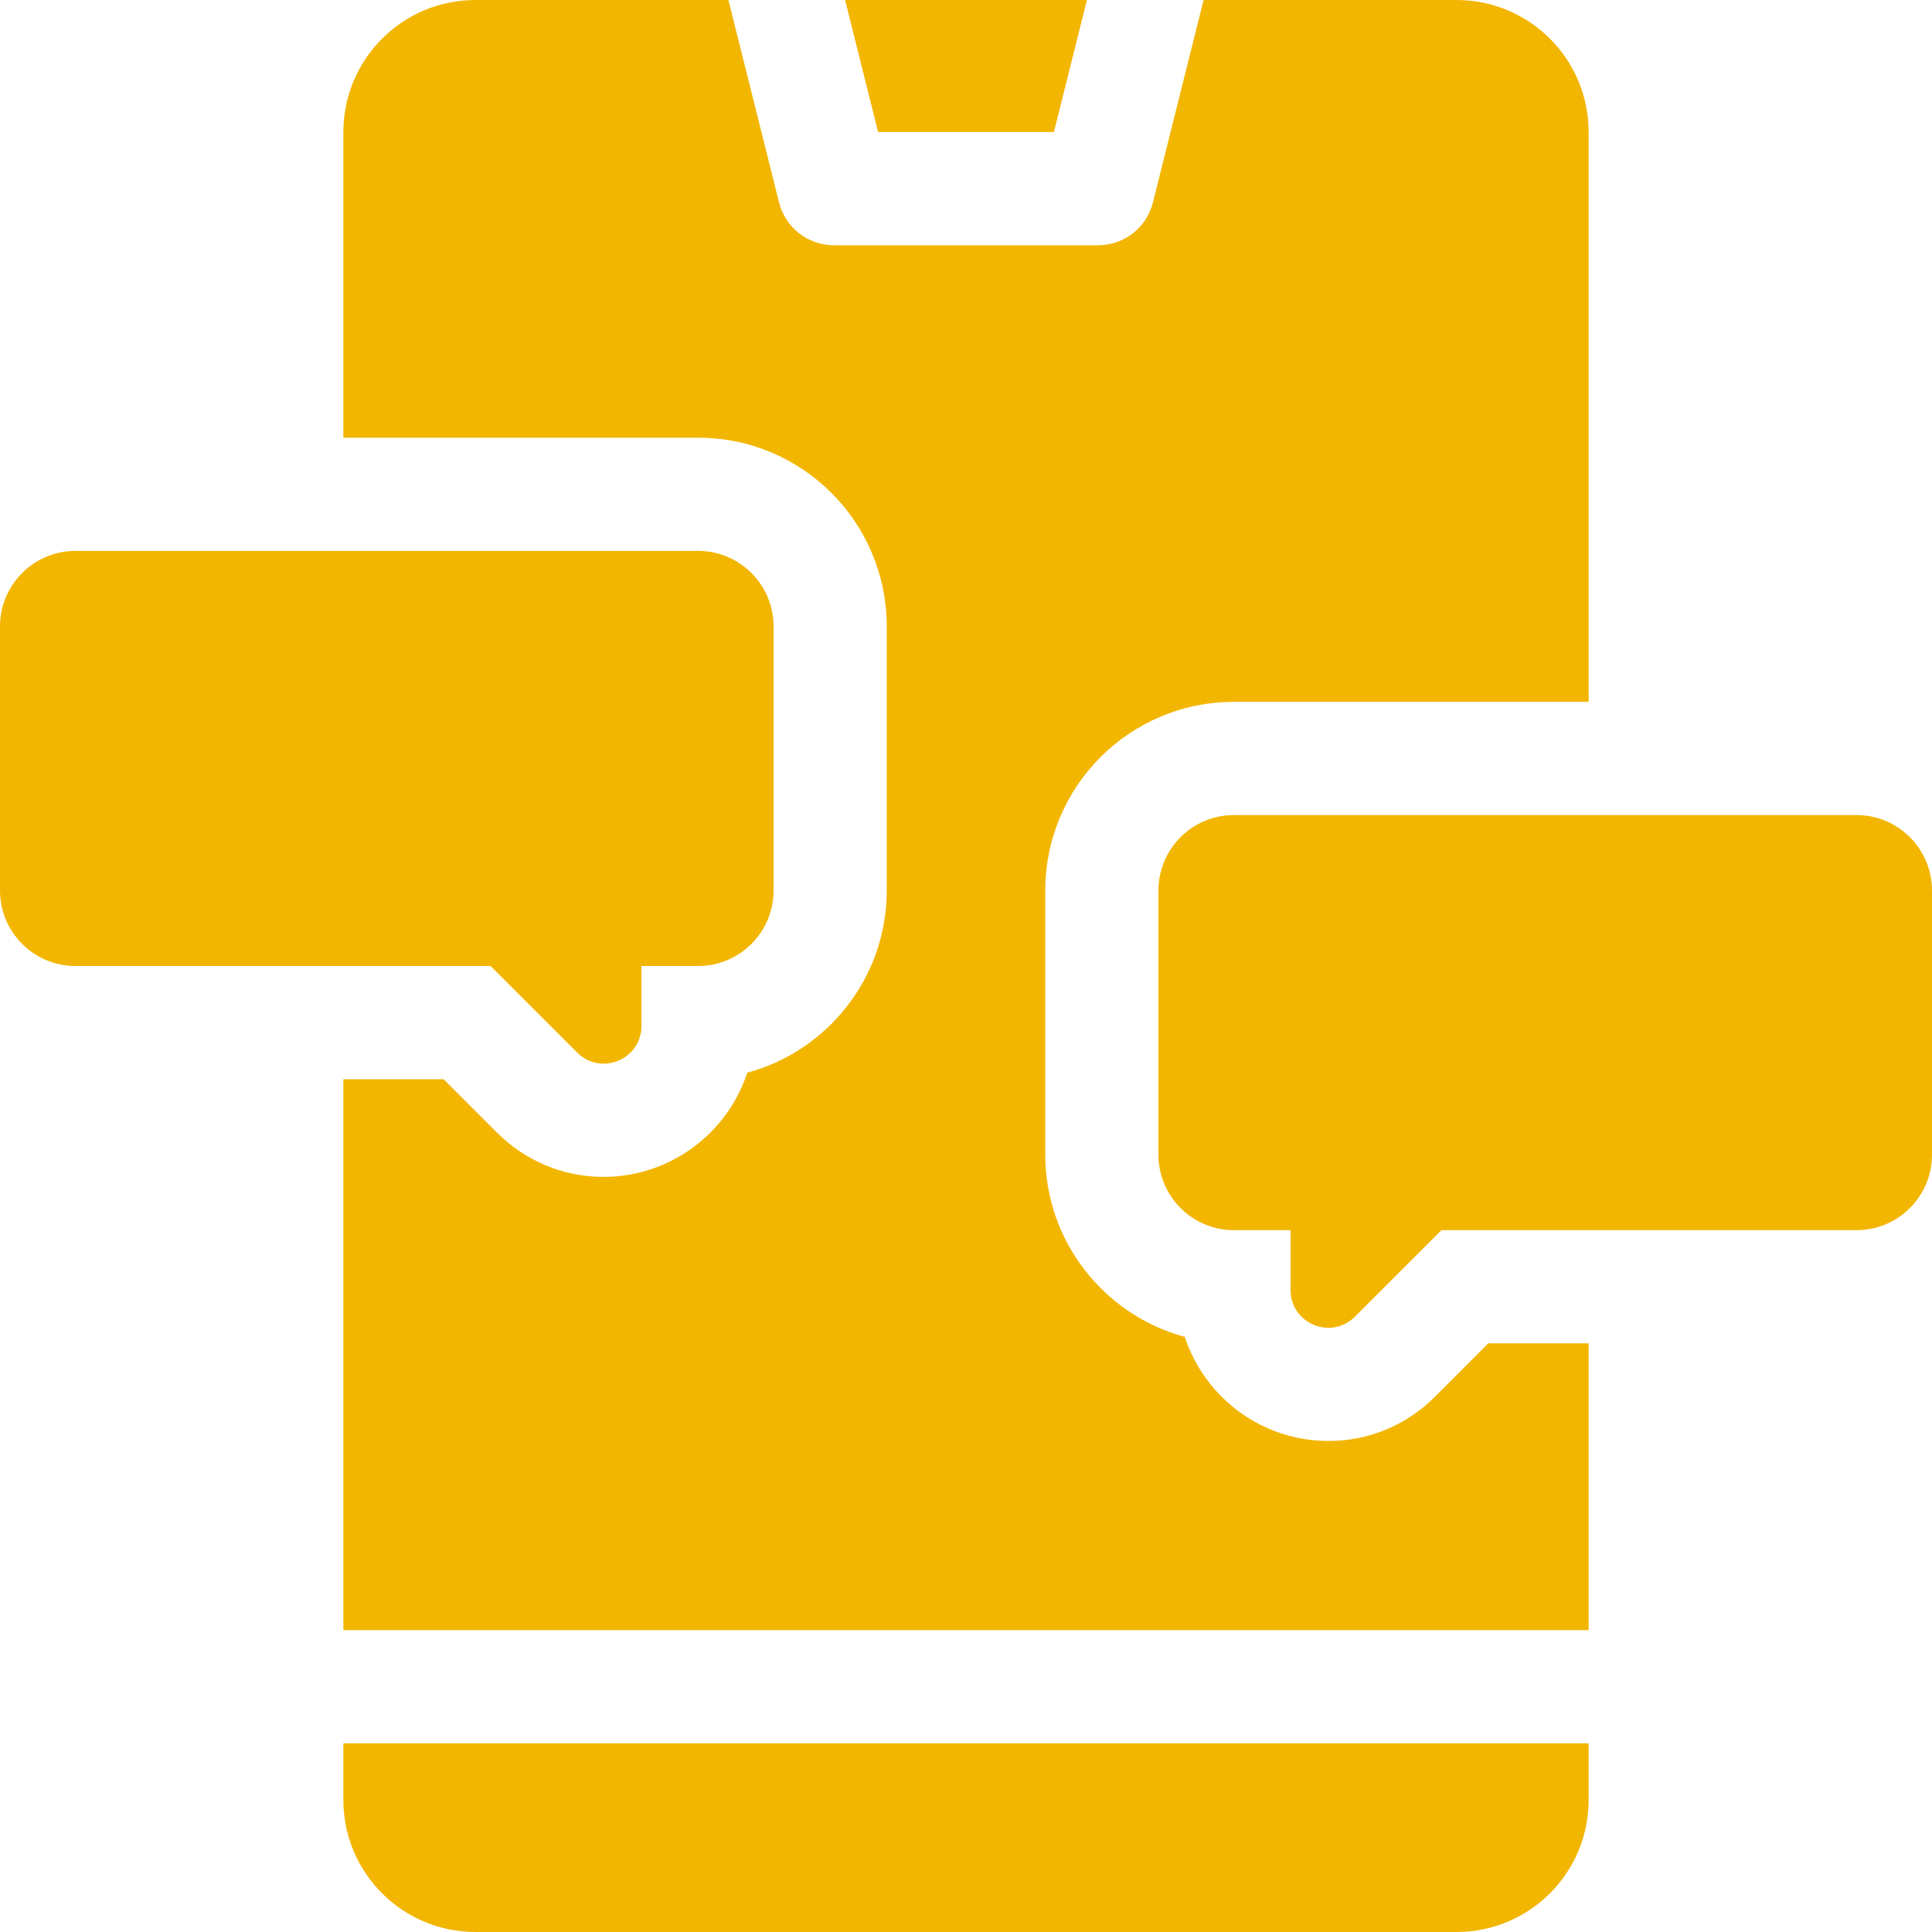
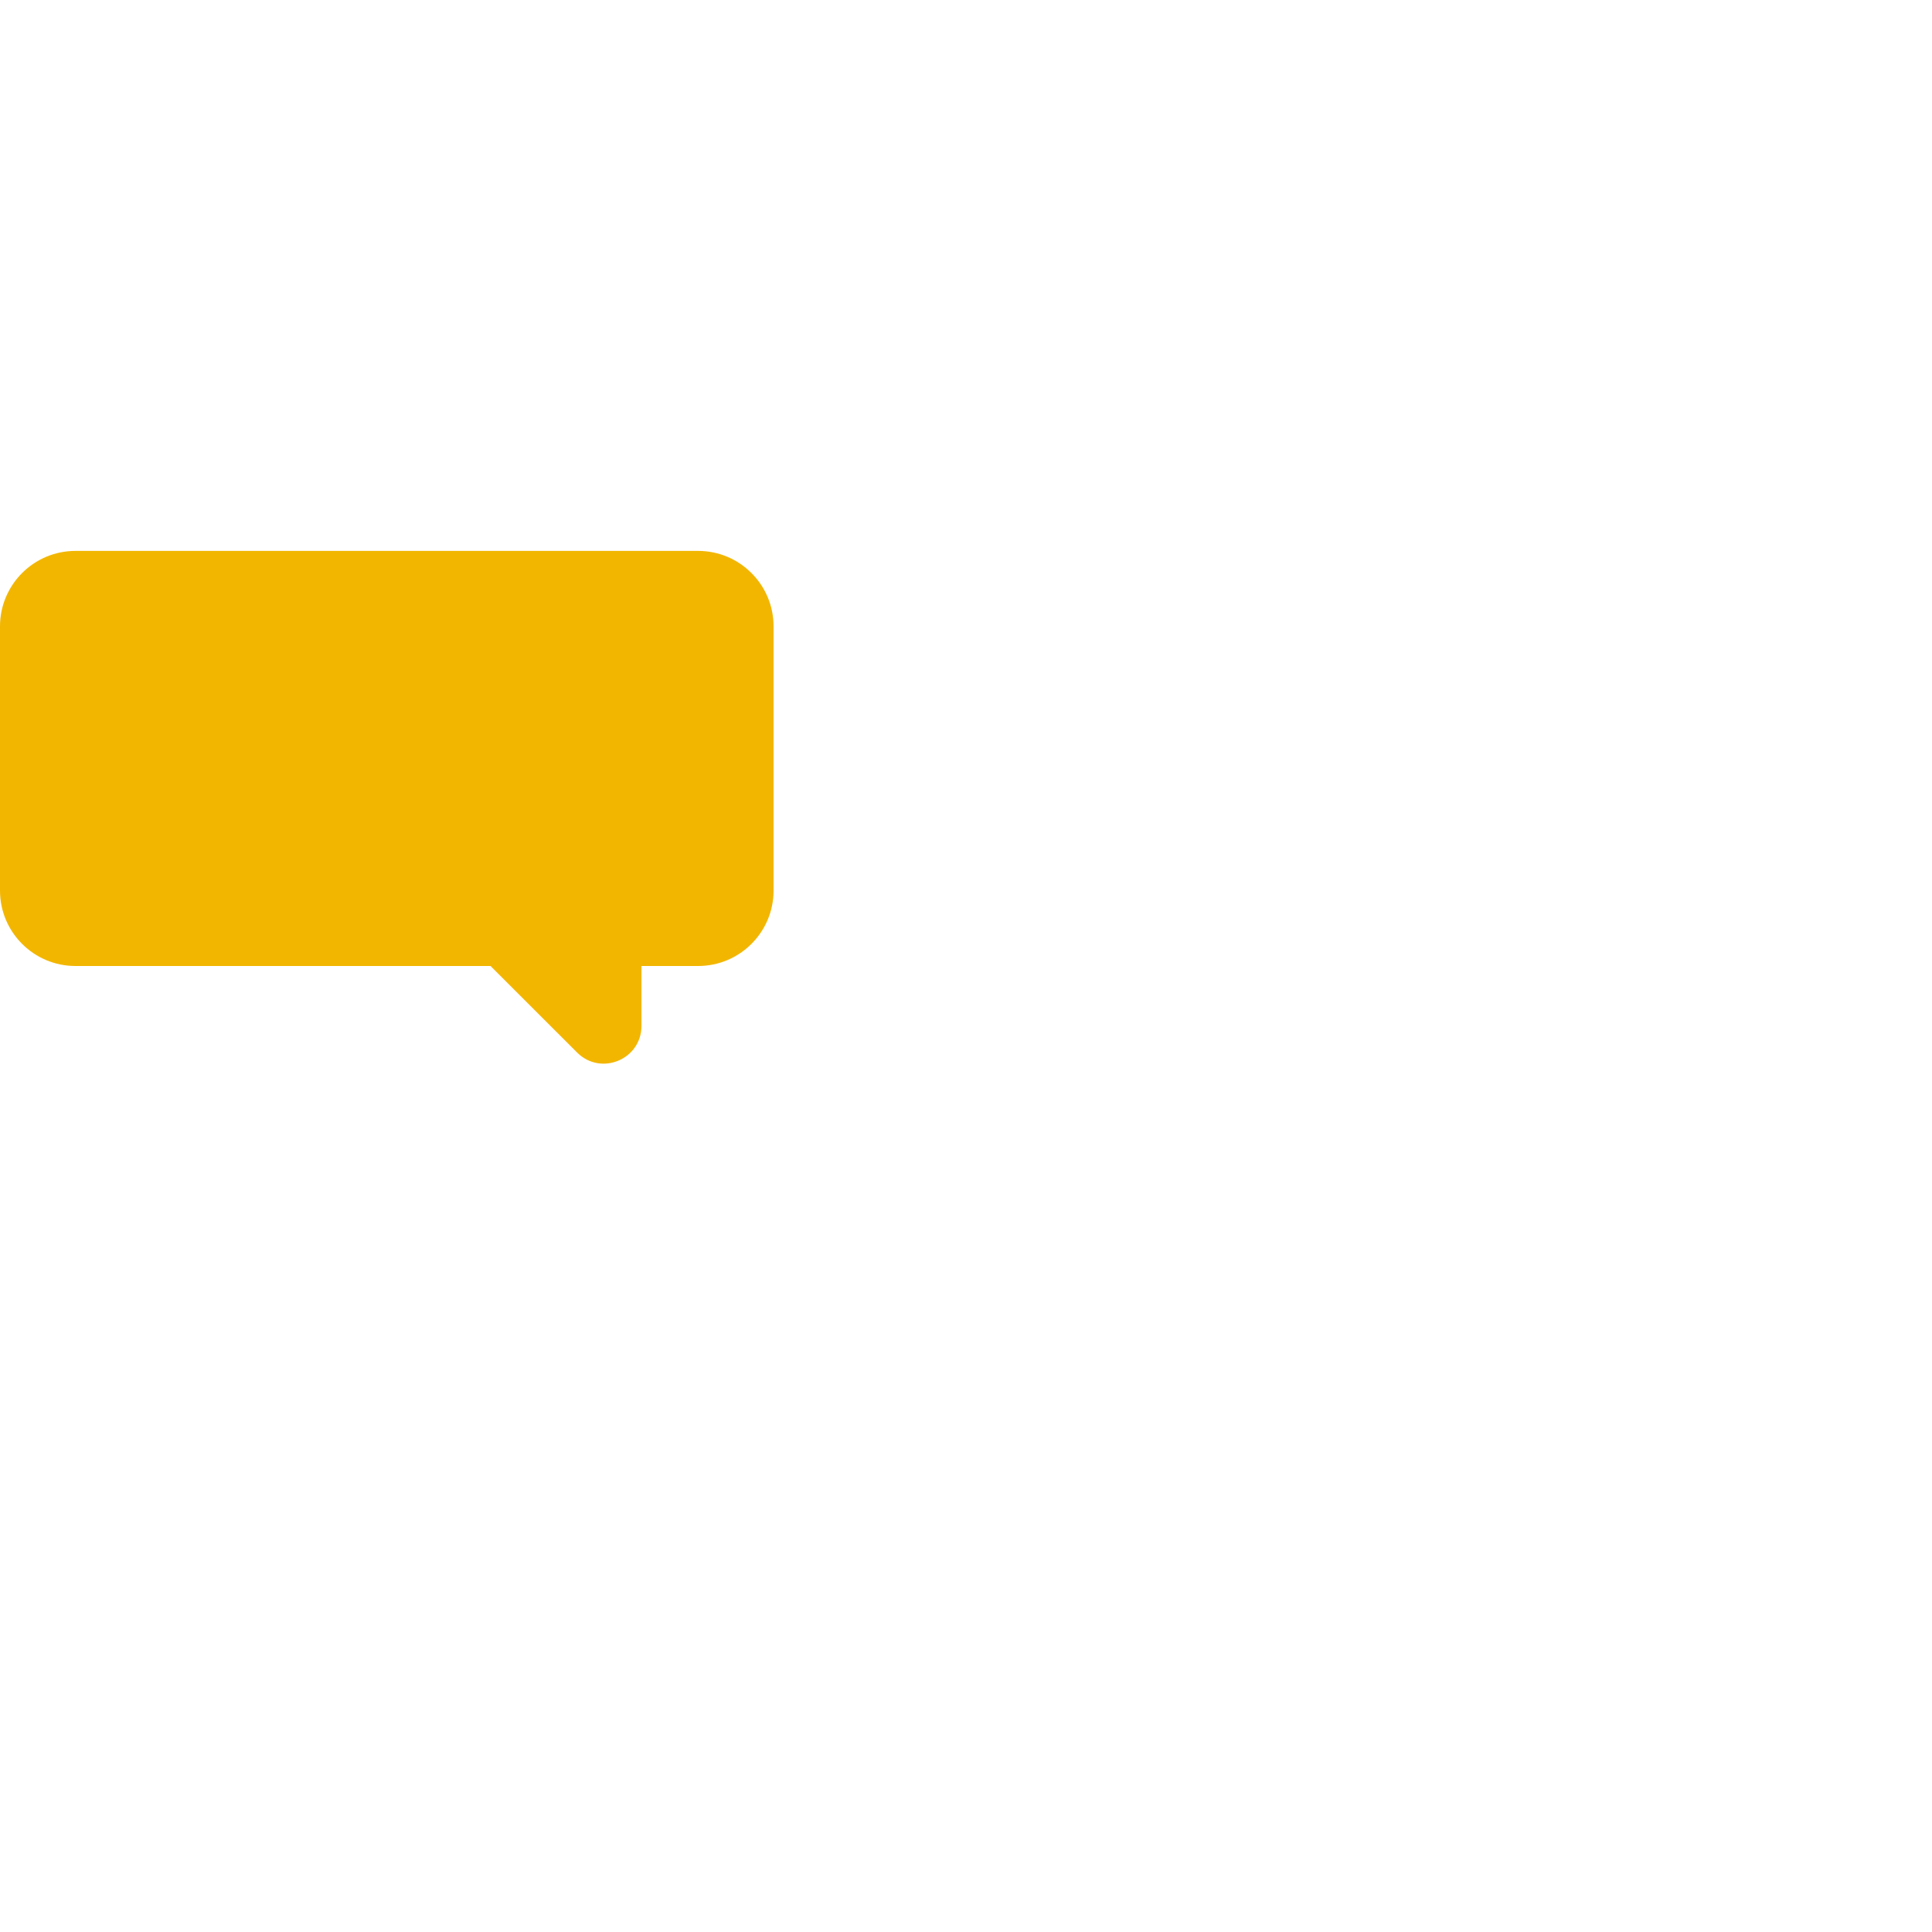
<svg xmlns="http://www.w3.org/2000/svg" width="40" height="40" viewBox="0 0 40 40" fill="none">
-   <path d="M38.438 16.875H25.547C24.684 16.875 23.984 17.575 23.984 18.438V23.906C23.984 24.769 24.684 25.469 25.547 25.469H26.719V26.708C26.719 27.404 27.56 27.752 28.052 27.26L29.844 25.469H38.438C39.3 25.469 40 24.769 40 23.906V18.438C40 17.575 39.3 16.875 38.438 16.875Z" fill="#F2B601" />
  <path d="M11.948 21.791C12.44 22.284 13.281 21.935 13.281 21.239V20H14.453C15.316 20 16.016 19.3 16.016 18.438V12.969C16.016 12.106 15.316 11.406 14.453 11.406H1.562C0.7 11.406 0 12.106 0 12.969V18.438C0 19.3 0.7 20 1.562 20H10.156L11.948 21.791Z" fill="#F2B601" />
-   <path d="M7.109 37.266C7.109 38.776 8.334 40 9.844 40H30.156C31.666 40 32.891 38.776 32.891 37.266V36.094H7.109V37.266Z" fill="#F2B601" />
-   <path d="M29.71 28.917C29.119 29.509 28.336 29.834 27.506 29.834C27.506 29.834 27.506 29.834 27.506 29.834C26.118 29.834 24.939 28.928 24.529 27.678C22.867 27.229 21.641 25.708 21.641 23.906V18.438C21.641 16.28 23.39 14.531 25.547 14.531H32.891V2.734C32.891 1.224 31.666 0 30.156 0H24.919L23.871 4.19C23.741 4.712 23.272 5.078 22.734 5.078H17.266C16.728 5.078 16.259 4.712 16.129 4.19L15.081 0H9.844C8.334 0 7.109 1.224 7.109 2.734V9.062H14.453C16.61 9.062 18.359 10.811 18.359 12.969V18.438C18.359 20.24 17.133 21.761 15.471 22.209C15.061 23.46 13.882 24.366 12.494 24.366C11.664 24.366 10.881 24.04 10.29 23.449L9.185 22.344H7.109V33.75H32.891V27.812H30.814L29.71 28.917Z" fill="#F2B601" />
-   <path d="M21.82 2.734L22.503 0H17.497L18.181 2.734H21.82Z" fill="#F2B601" />
</svg>